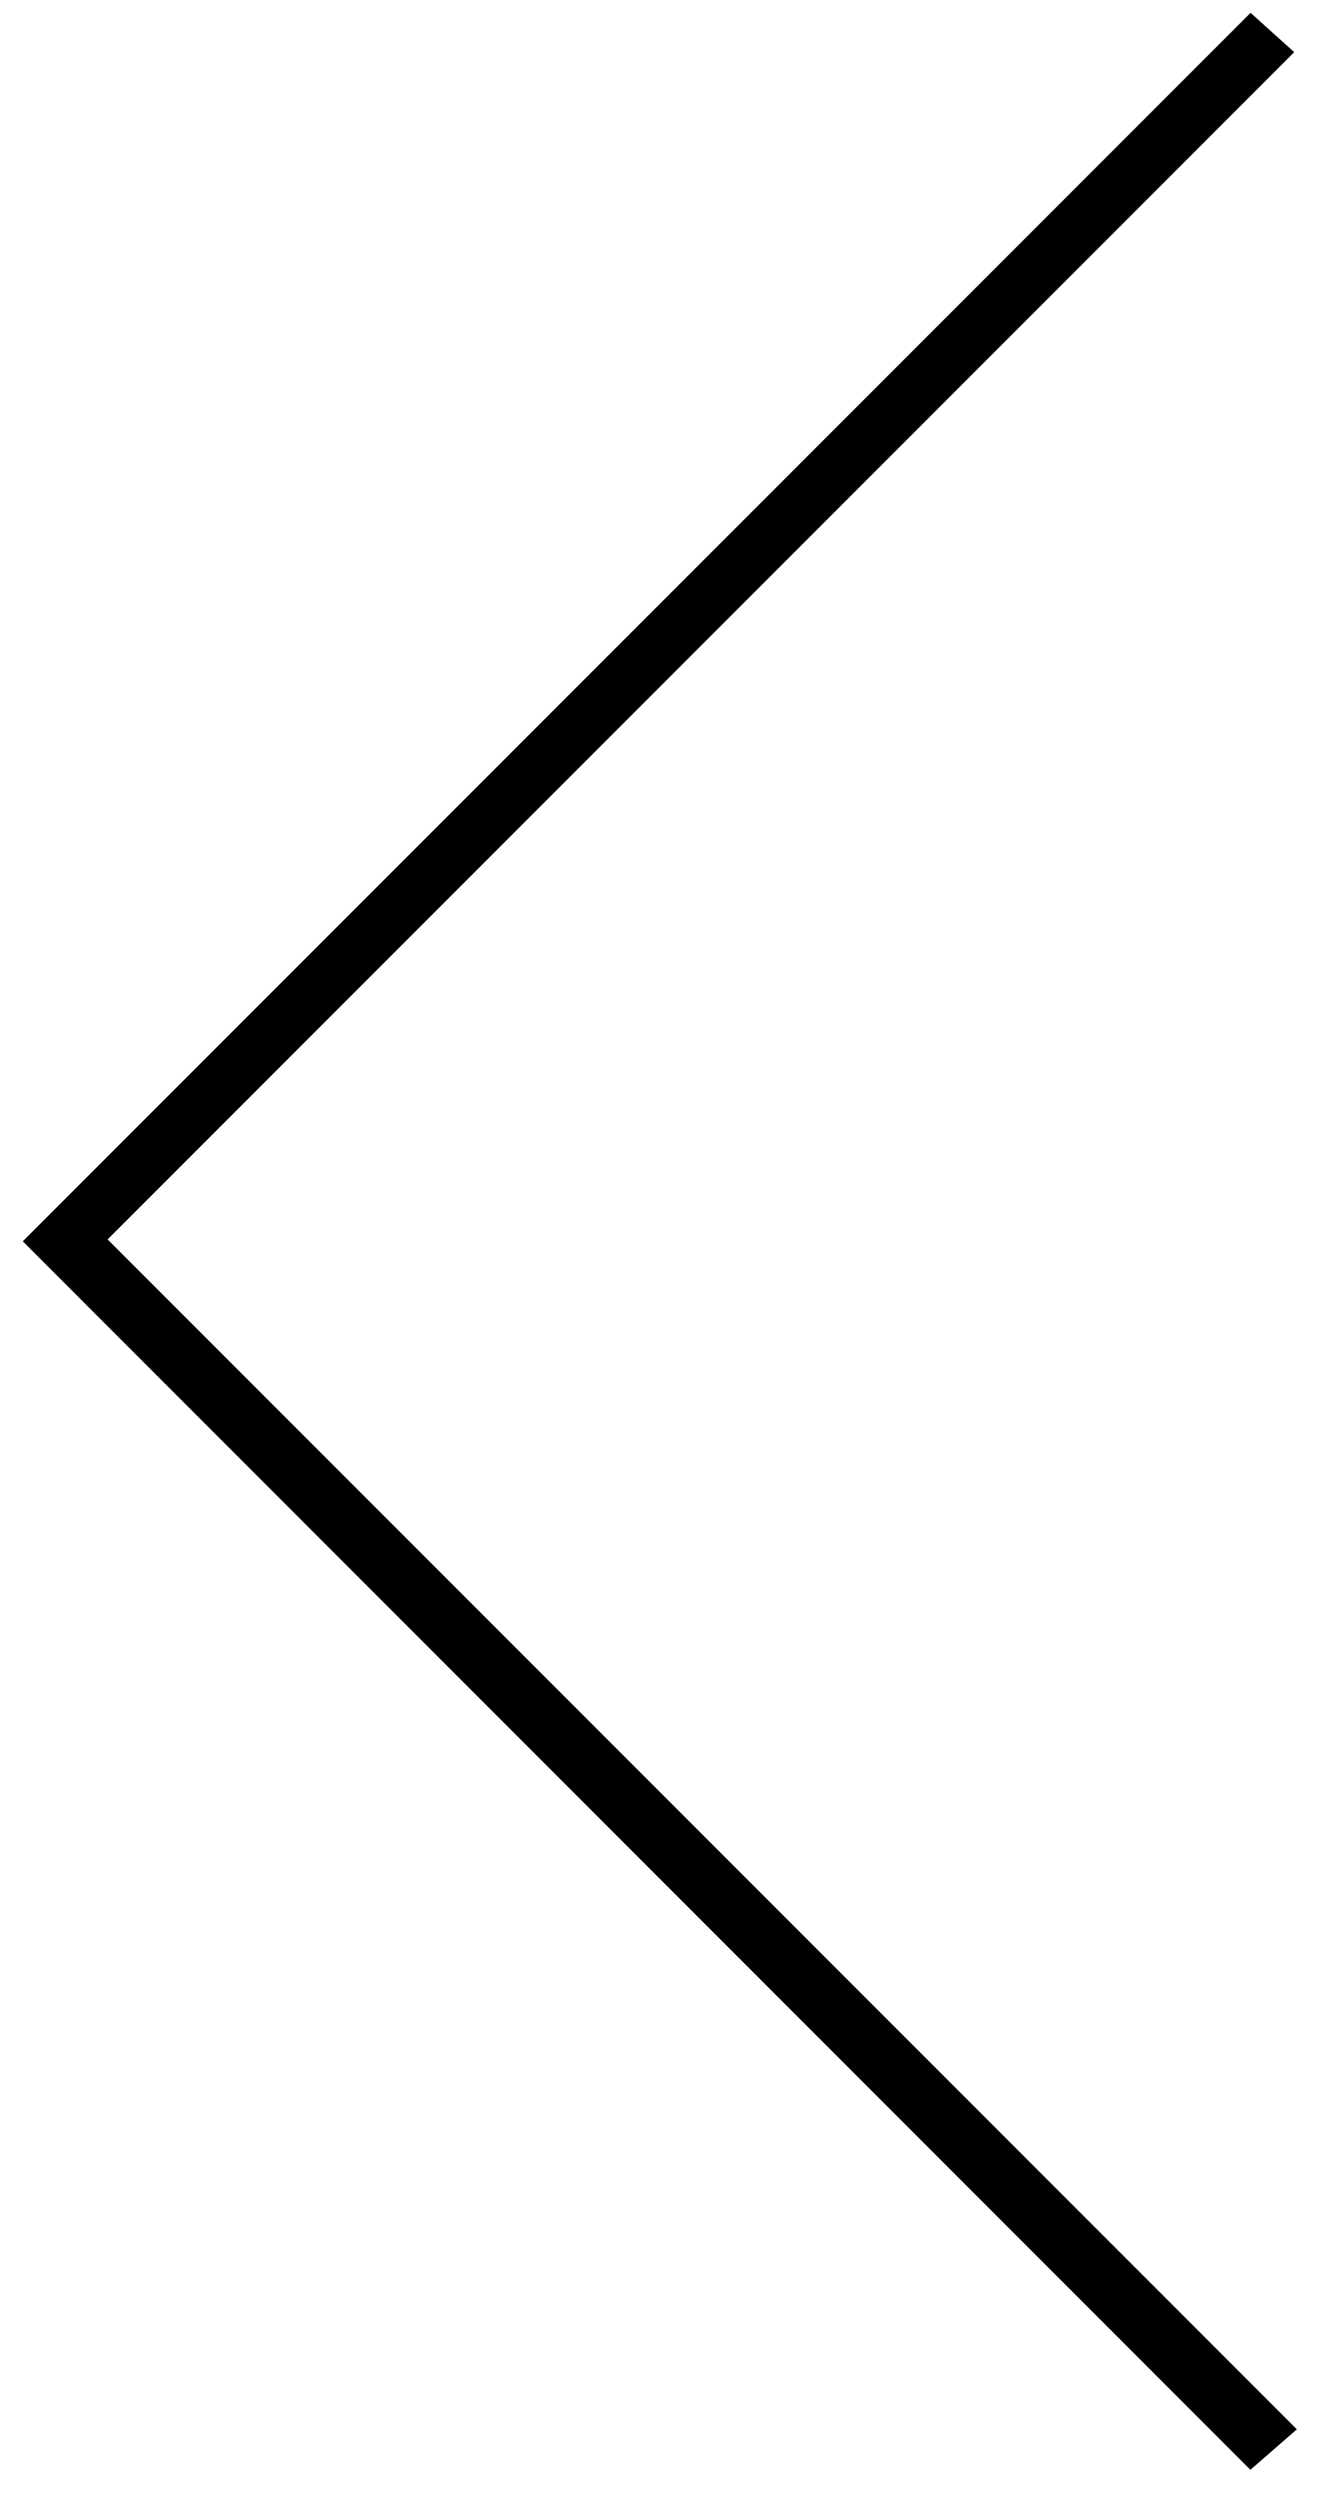
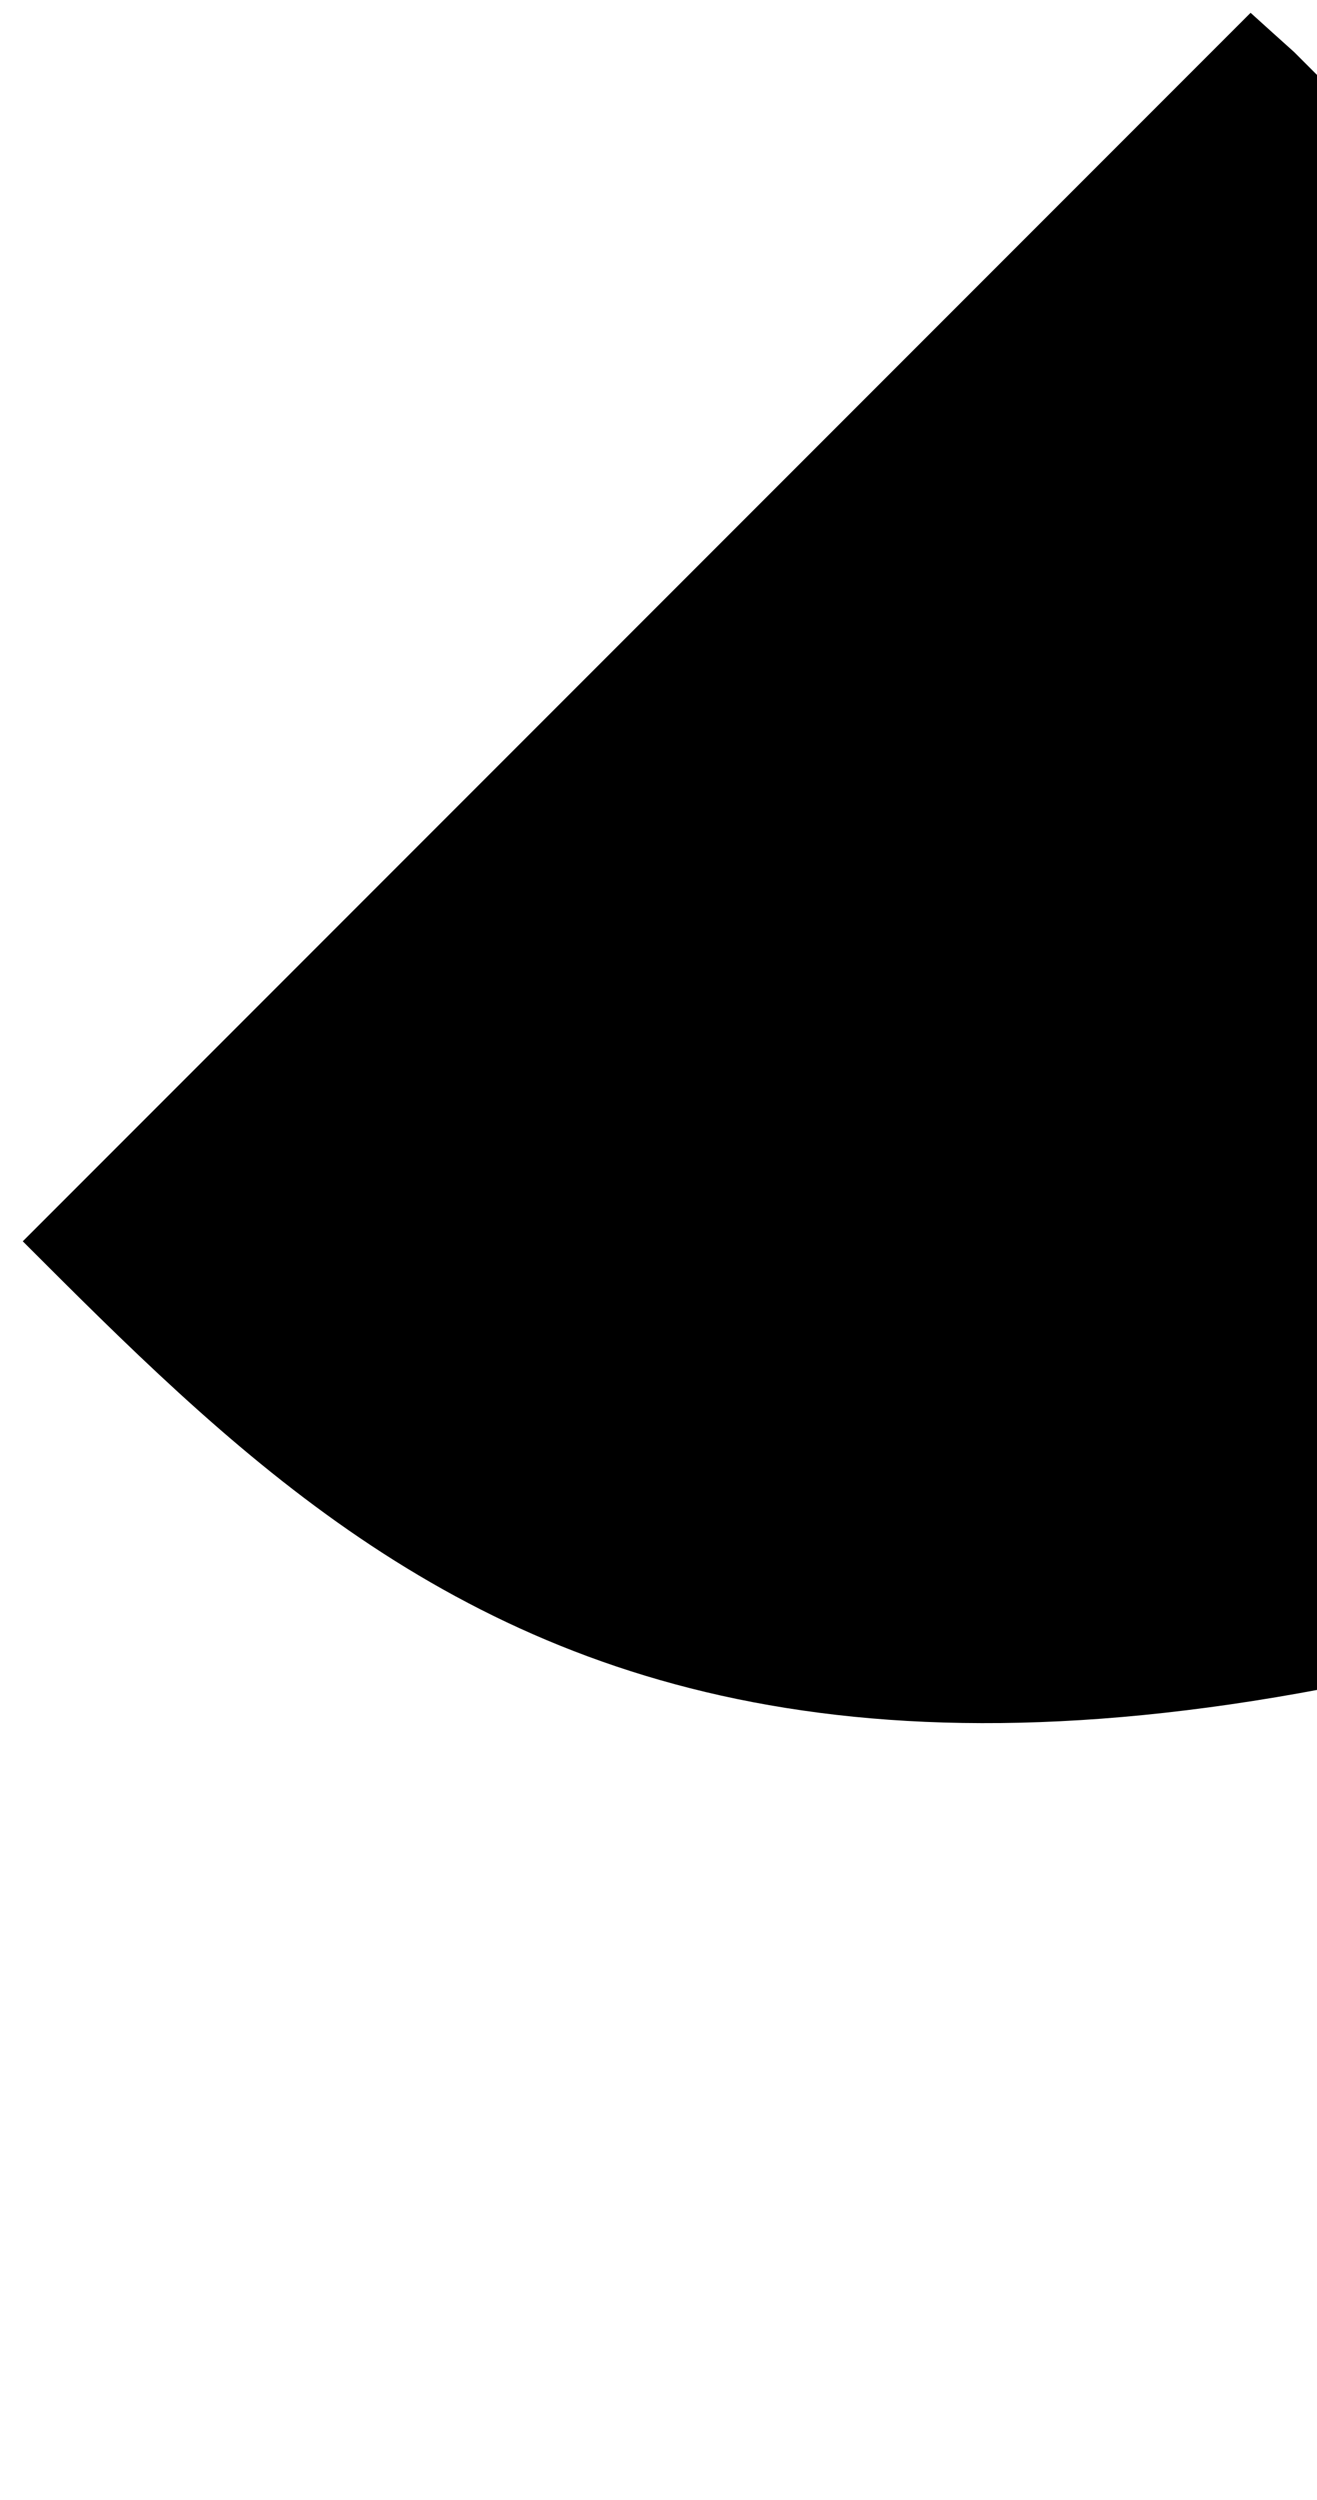
<svg xmlns="http://www.w3.org/2000/svg" version="1.1" id="Livello_1" x="0px" y="0px" viewBox="0 0 700 1327.9" enable-background="new 0 0 700 1327.9" xml:space="preserve">
-   <path d="M664.7,6.8c7.6,6.9,15.3,13.8,23.2,20.9C477.3,238.3,267,448.6,57.2,658.4c210.8,210.8,421.2,421.2,632.1,632.1  c-9.5,8.3-17.5,15.2-24.7,21.5C448,1095.4,229.8,877.1,12.1,659.4C229.2,442.3,447.4,224.1,664.7,6.8z" />
+   <path d="M664.7,6.8c7.6,6.9,15.3,13.8,23.2,20.9c210.8,210.8,421.2,421.2,632.1,632.1  c-9.5,8.3-17.5,15.2-24.7,21.5C448,1095.4,229.8,877.1,12.1,659.4C229.2,442.3,447.4,224.1,664.7,6.8z" />
</svg>